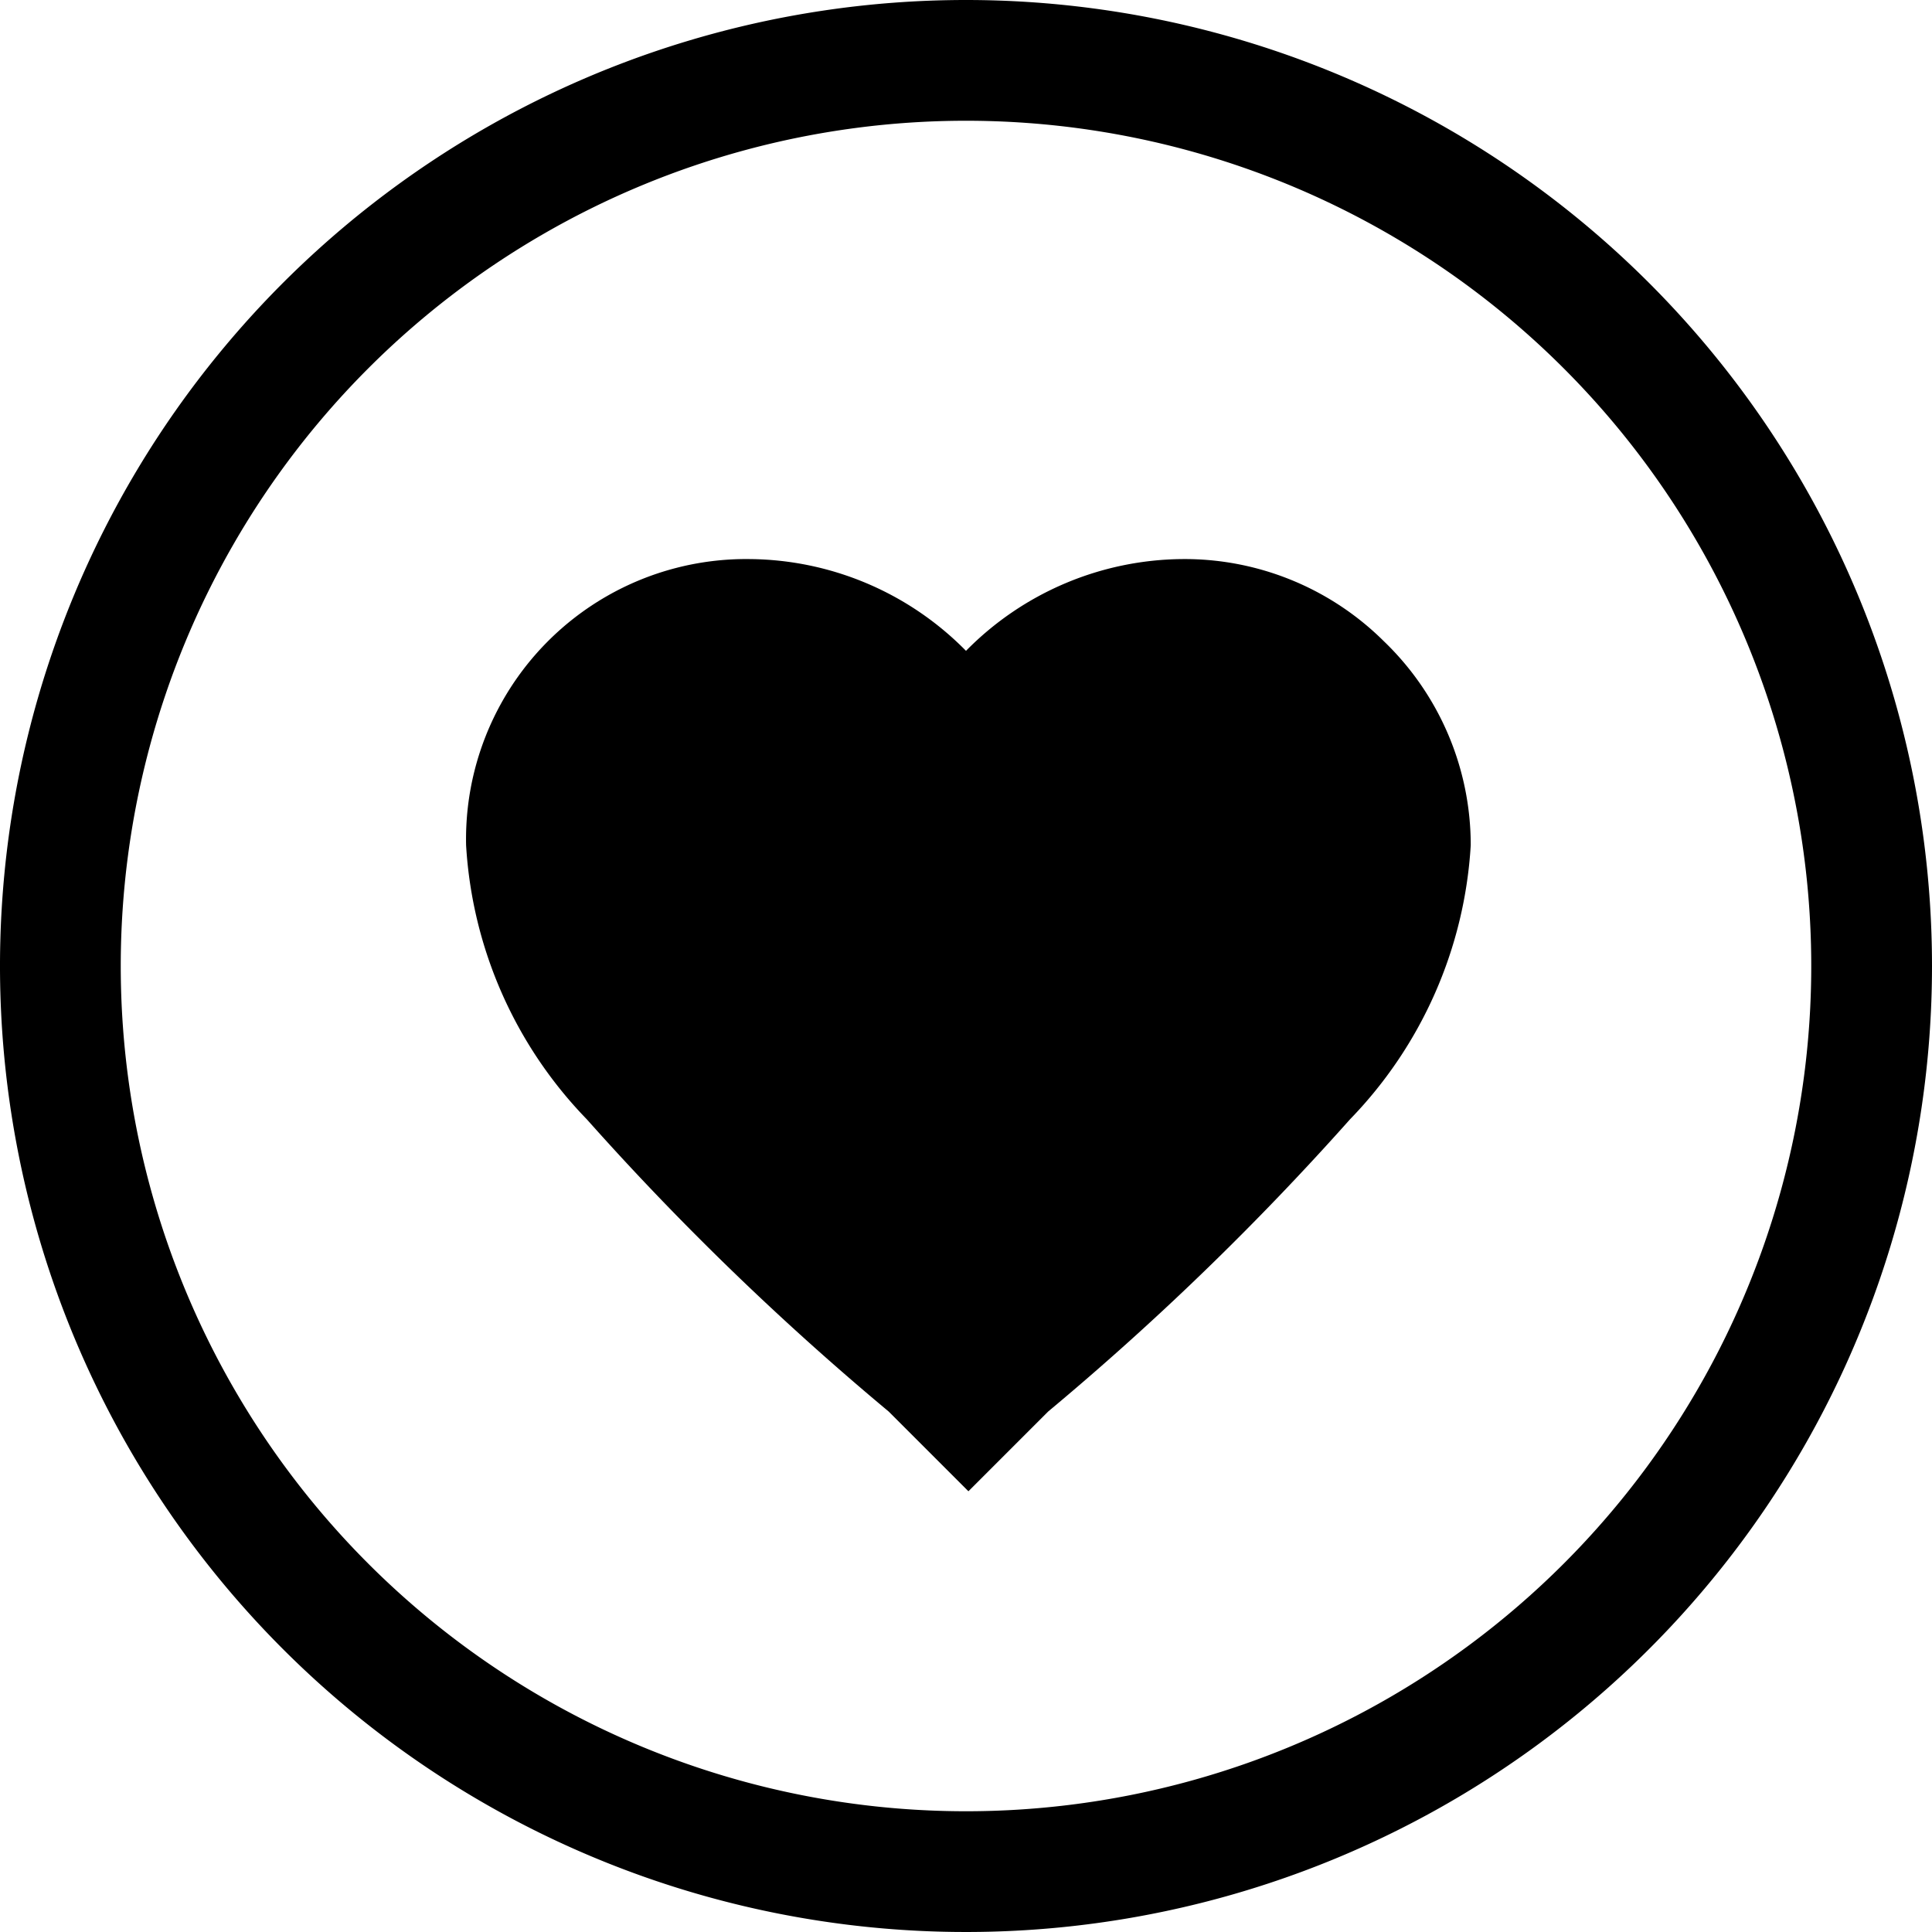
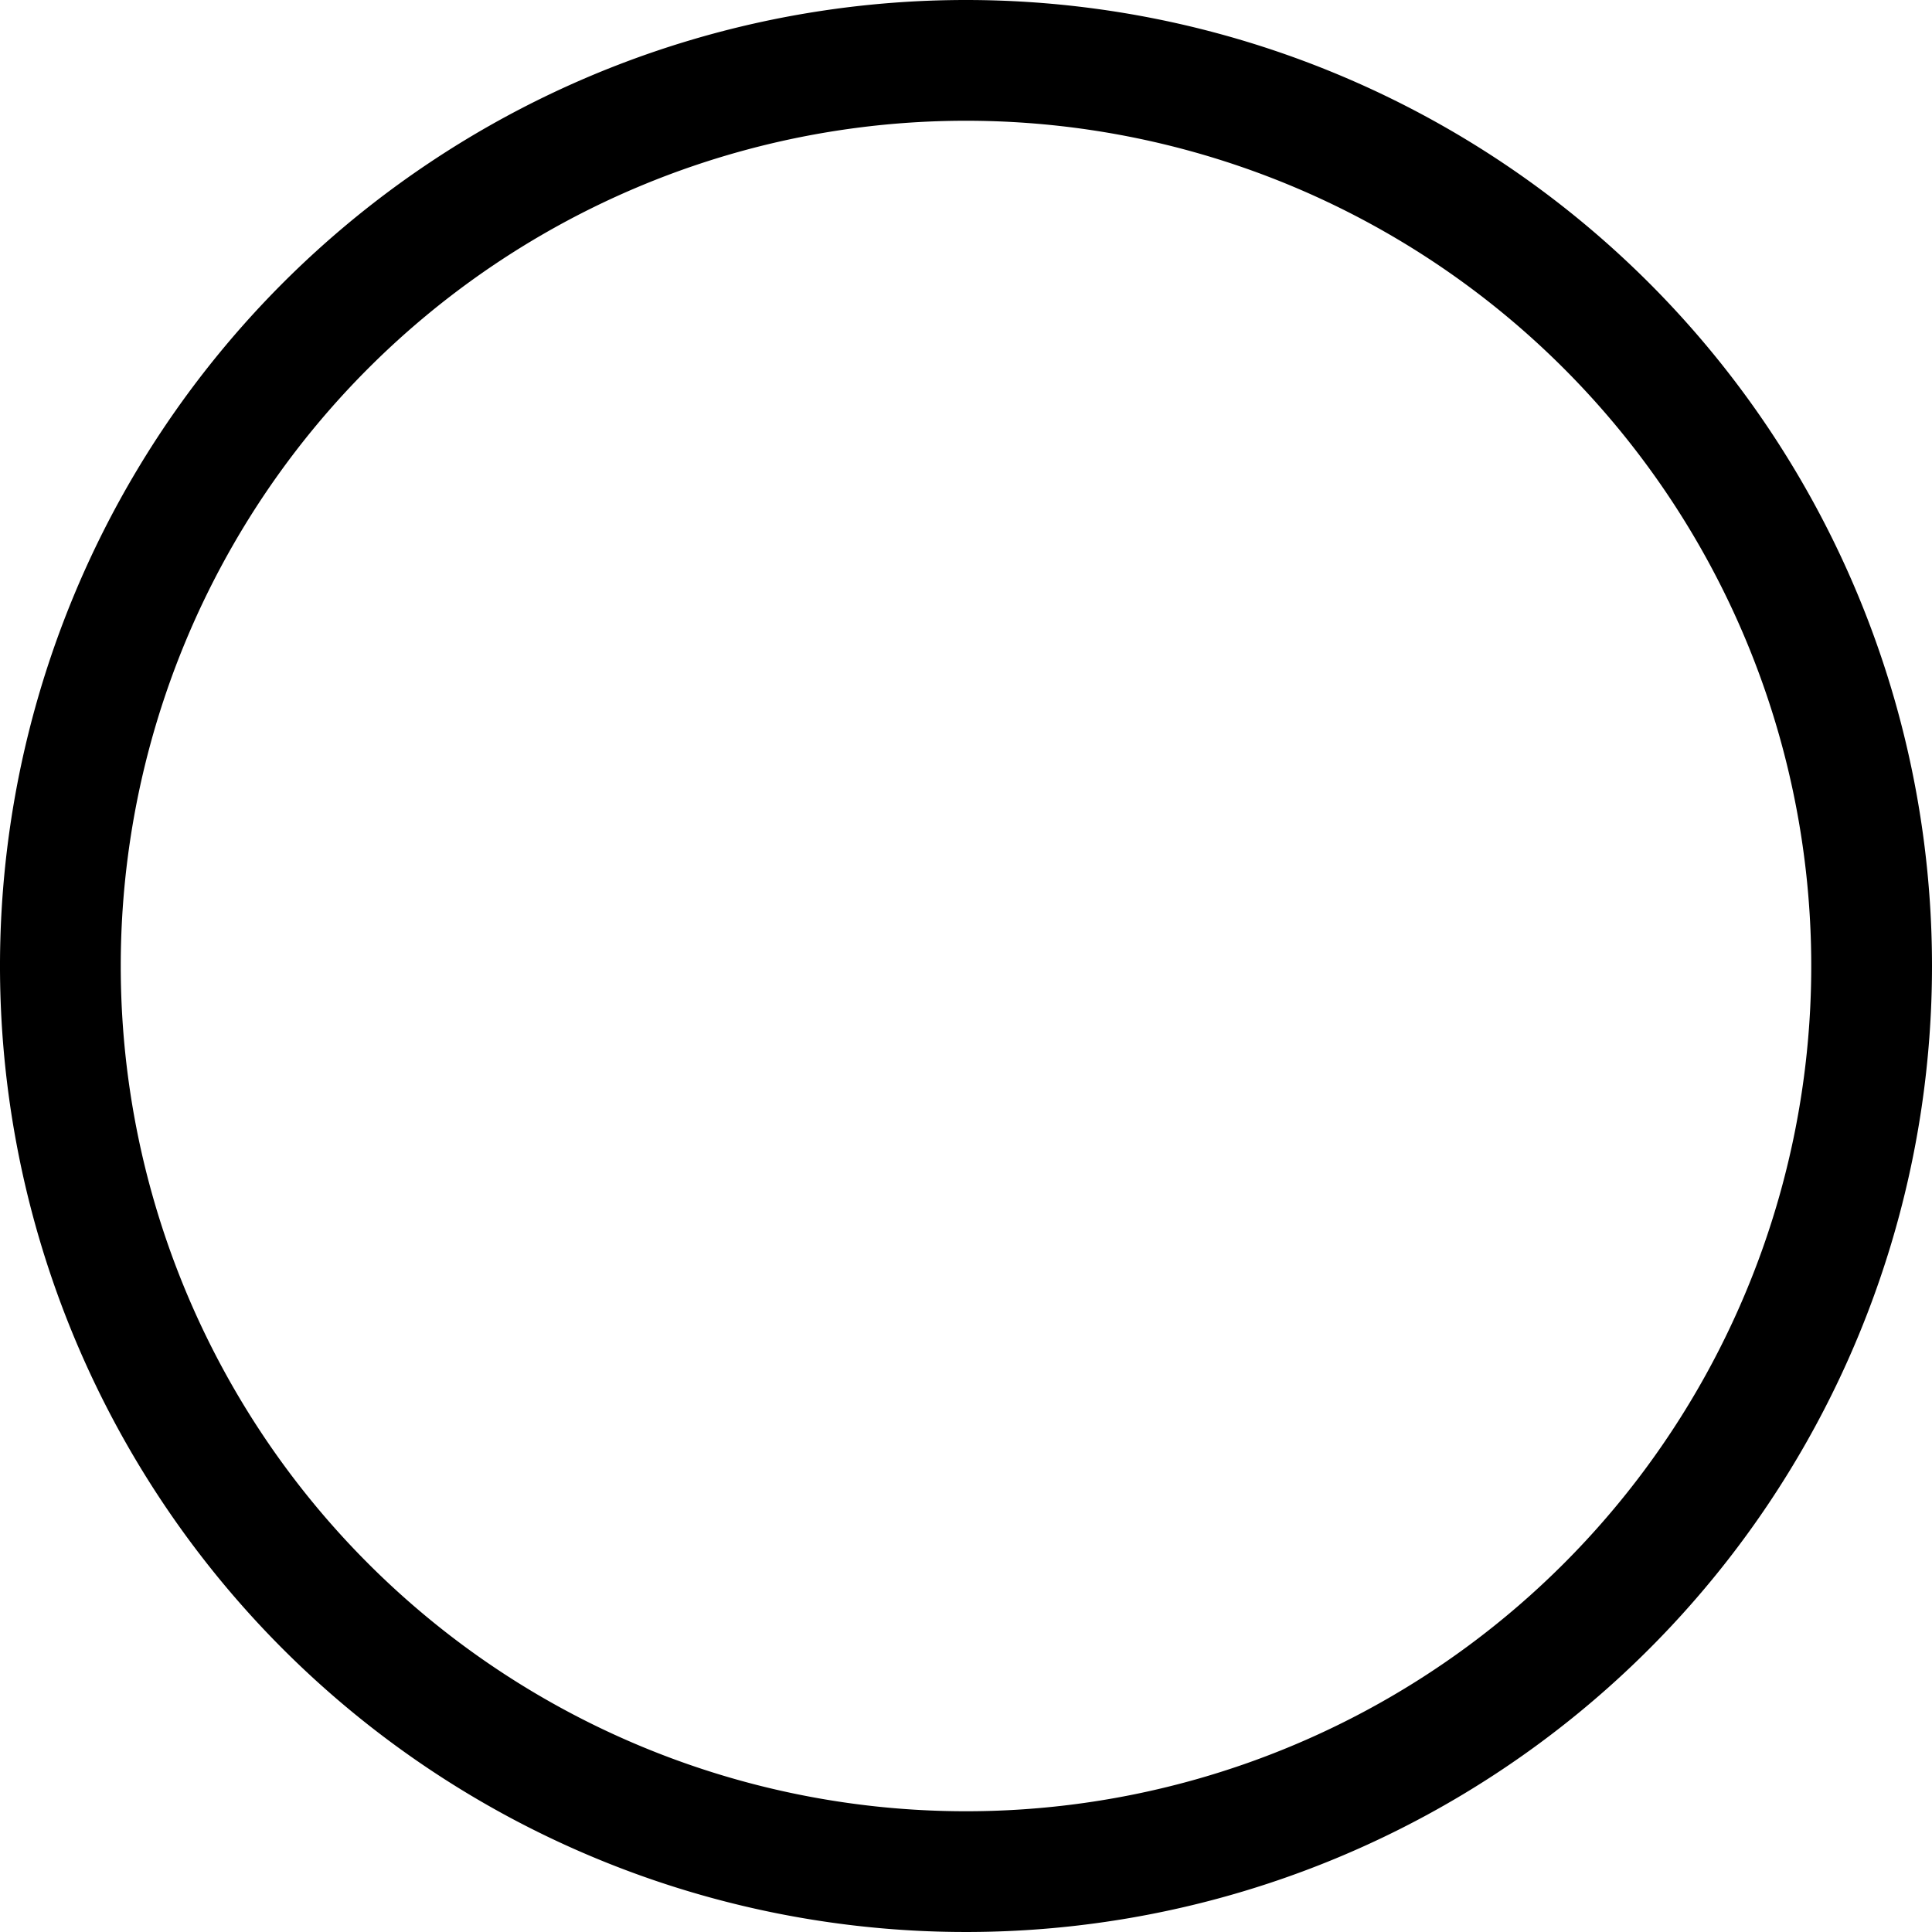
<svg xmlns="http://www.w3.org/2000/svg" id="Layer_1" data-name="Layer 1" viewBox="0 0 16 16">
  <title>4D011_Like Icon_FA</title>
-   <path d="M11.46,5.31a2.34,2.34,0,0,0-1.67-.68A2.54,2.54,0,0,0,8,5.39a2.54,2.54,0,0,0-1.79-.76A2.32,2.32,0,0,0,3.86,7a3.56,3.56,0,0,0,1,2.27,23.42,23.42,0,0,0,2.5,2.42l.66.66.66-.66a23.46,23.46,0,0,0,2.5-2.42,3.56,3.56,0,0,0,1-2.27A2.34,2.34,0,0,0,11.46,5.31Z" />
  <path d="M8,1A7,7,0,1,1,1,8,7,7,0,0,1,8,1M8,0a8,8,0,1,0,8,8A8,8,0,0,0,8,0Z" />
</svg>